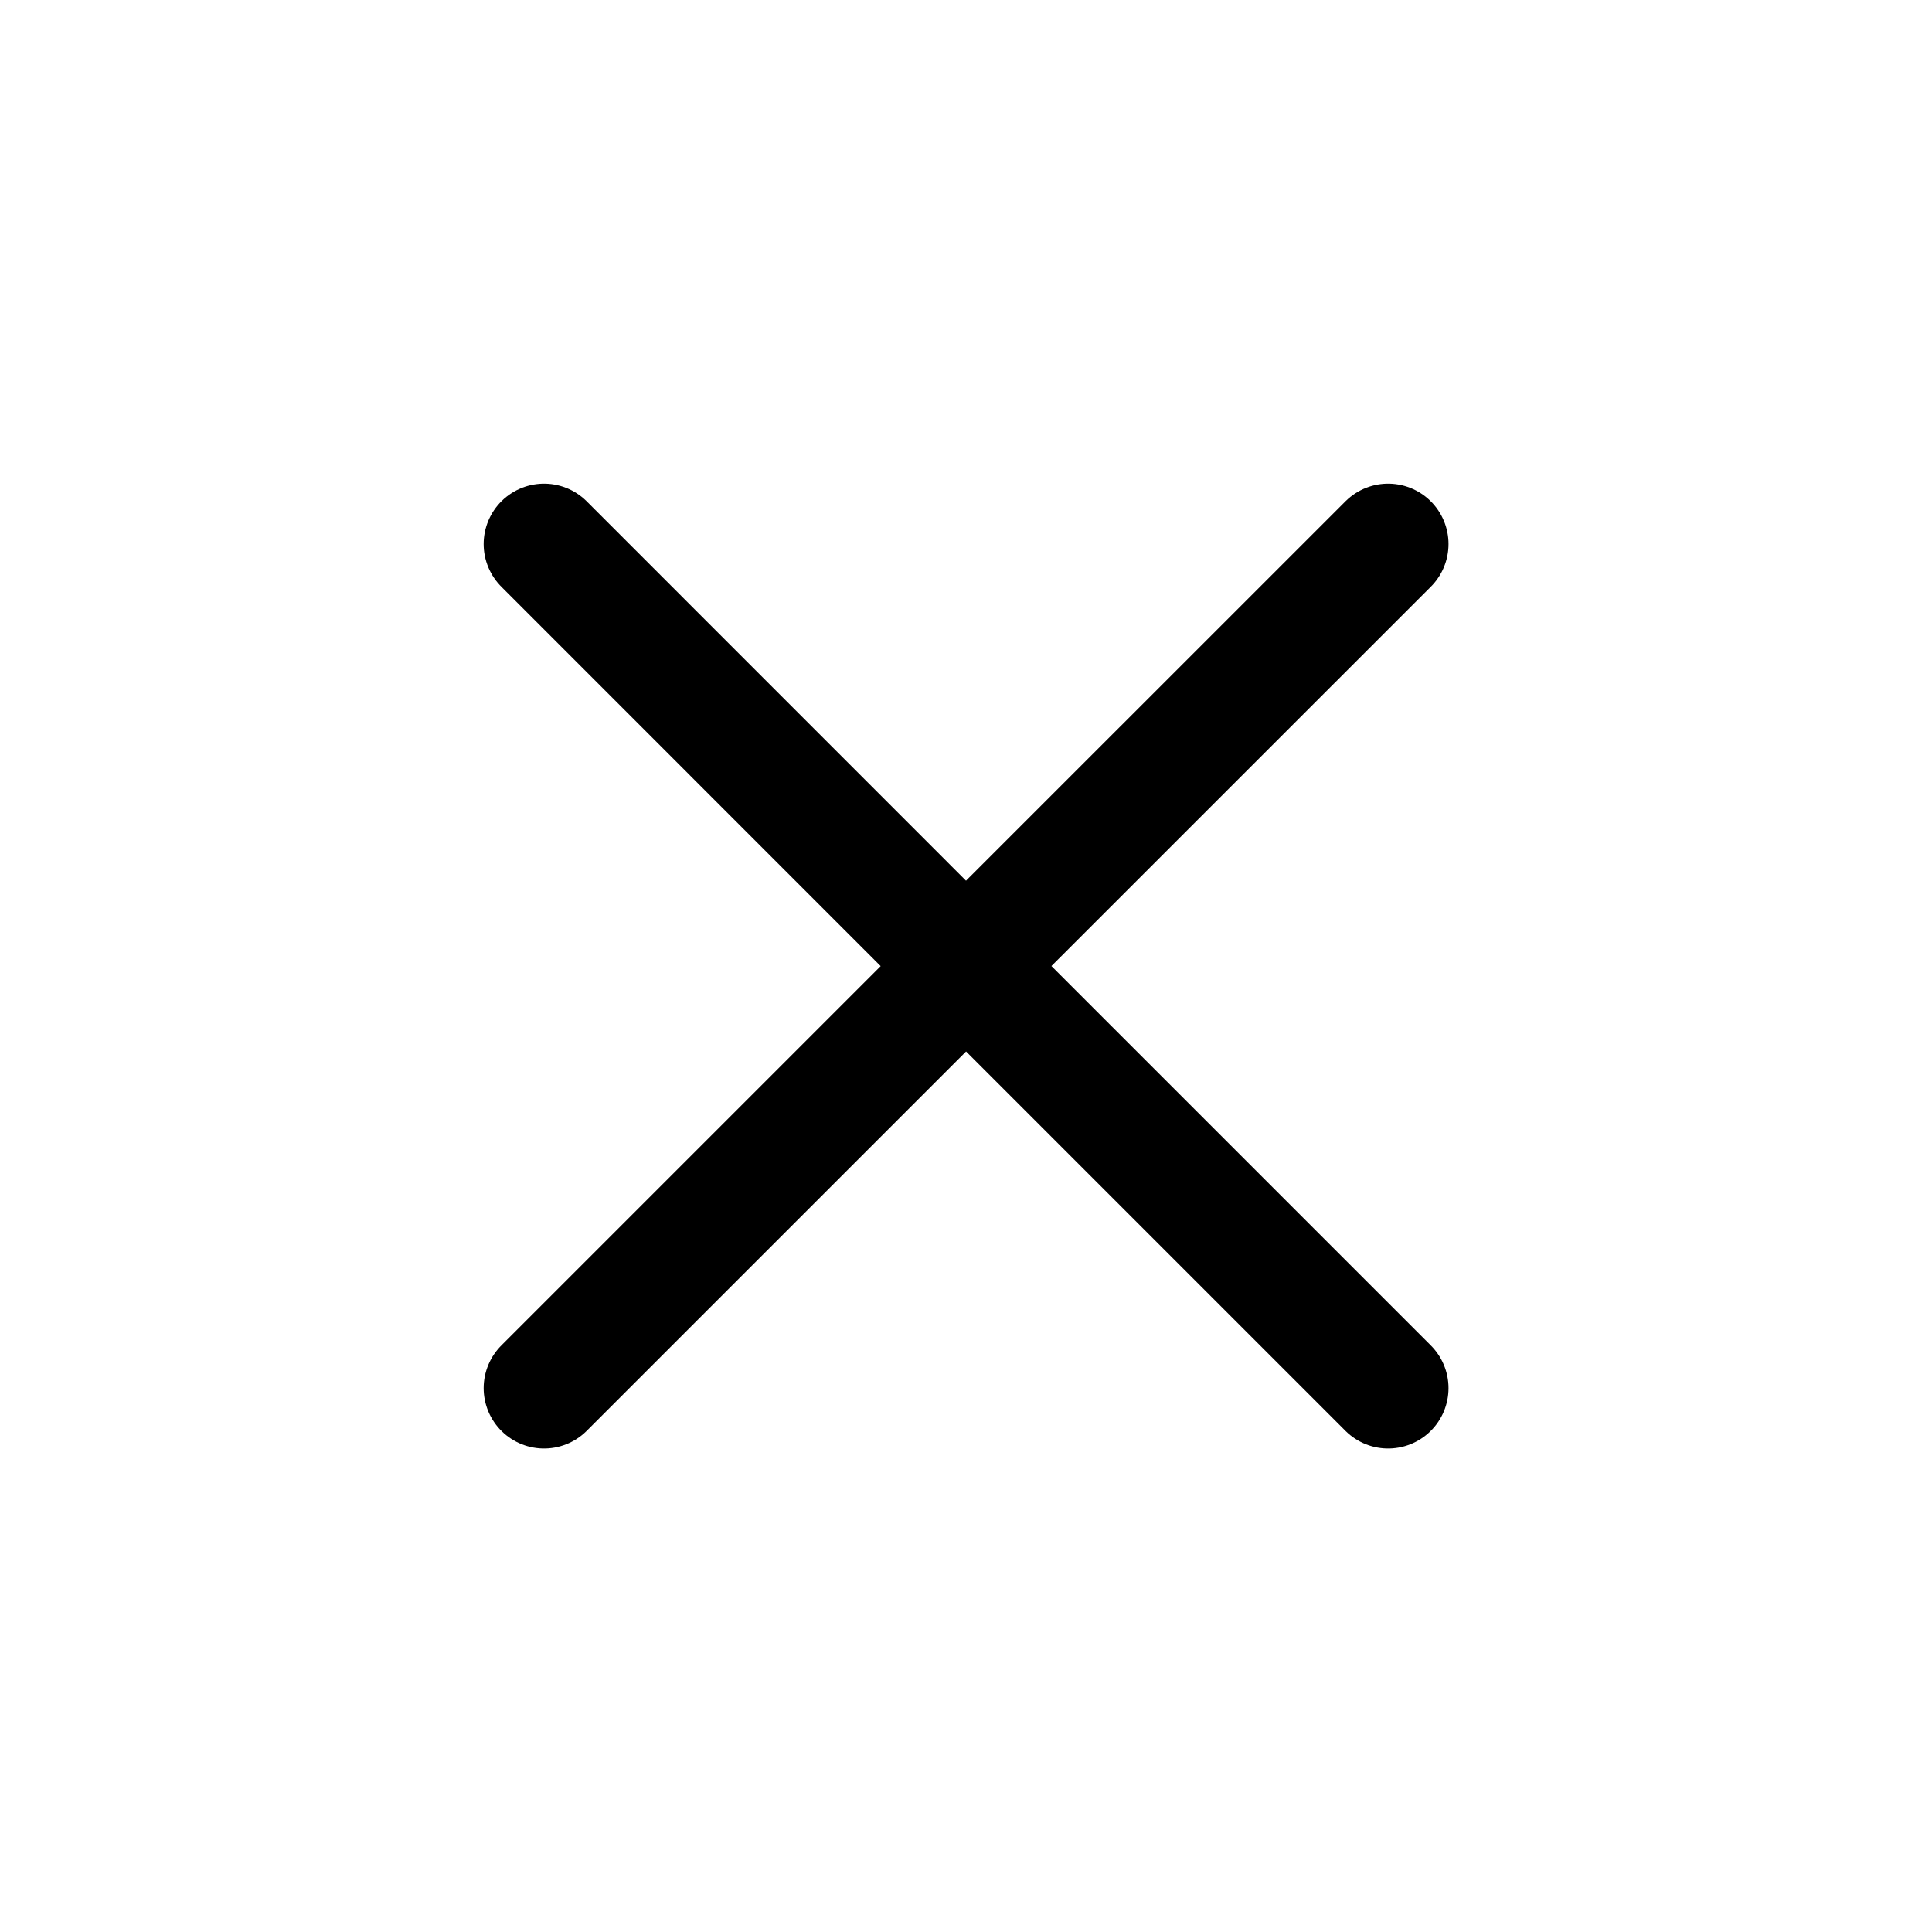
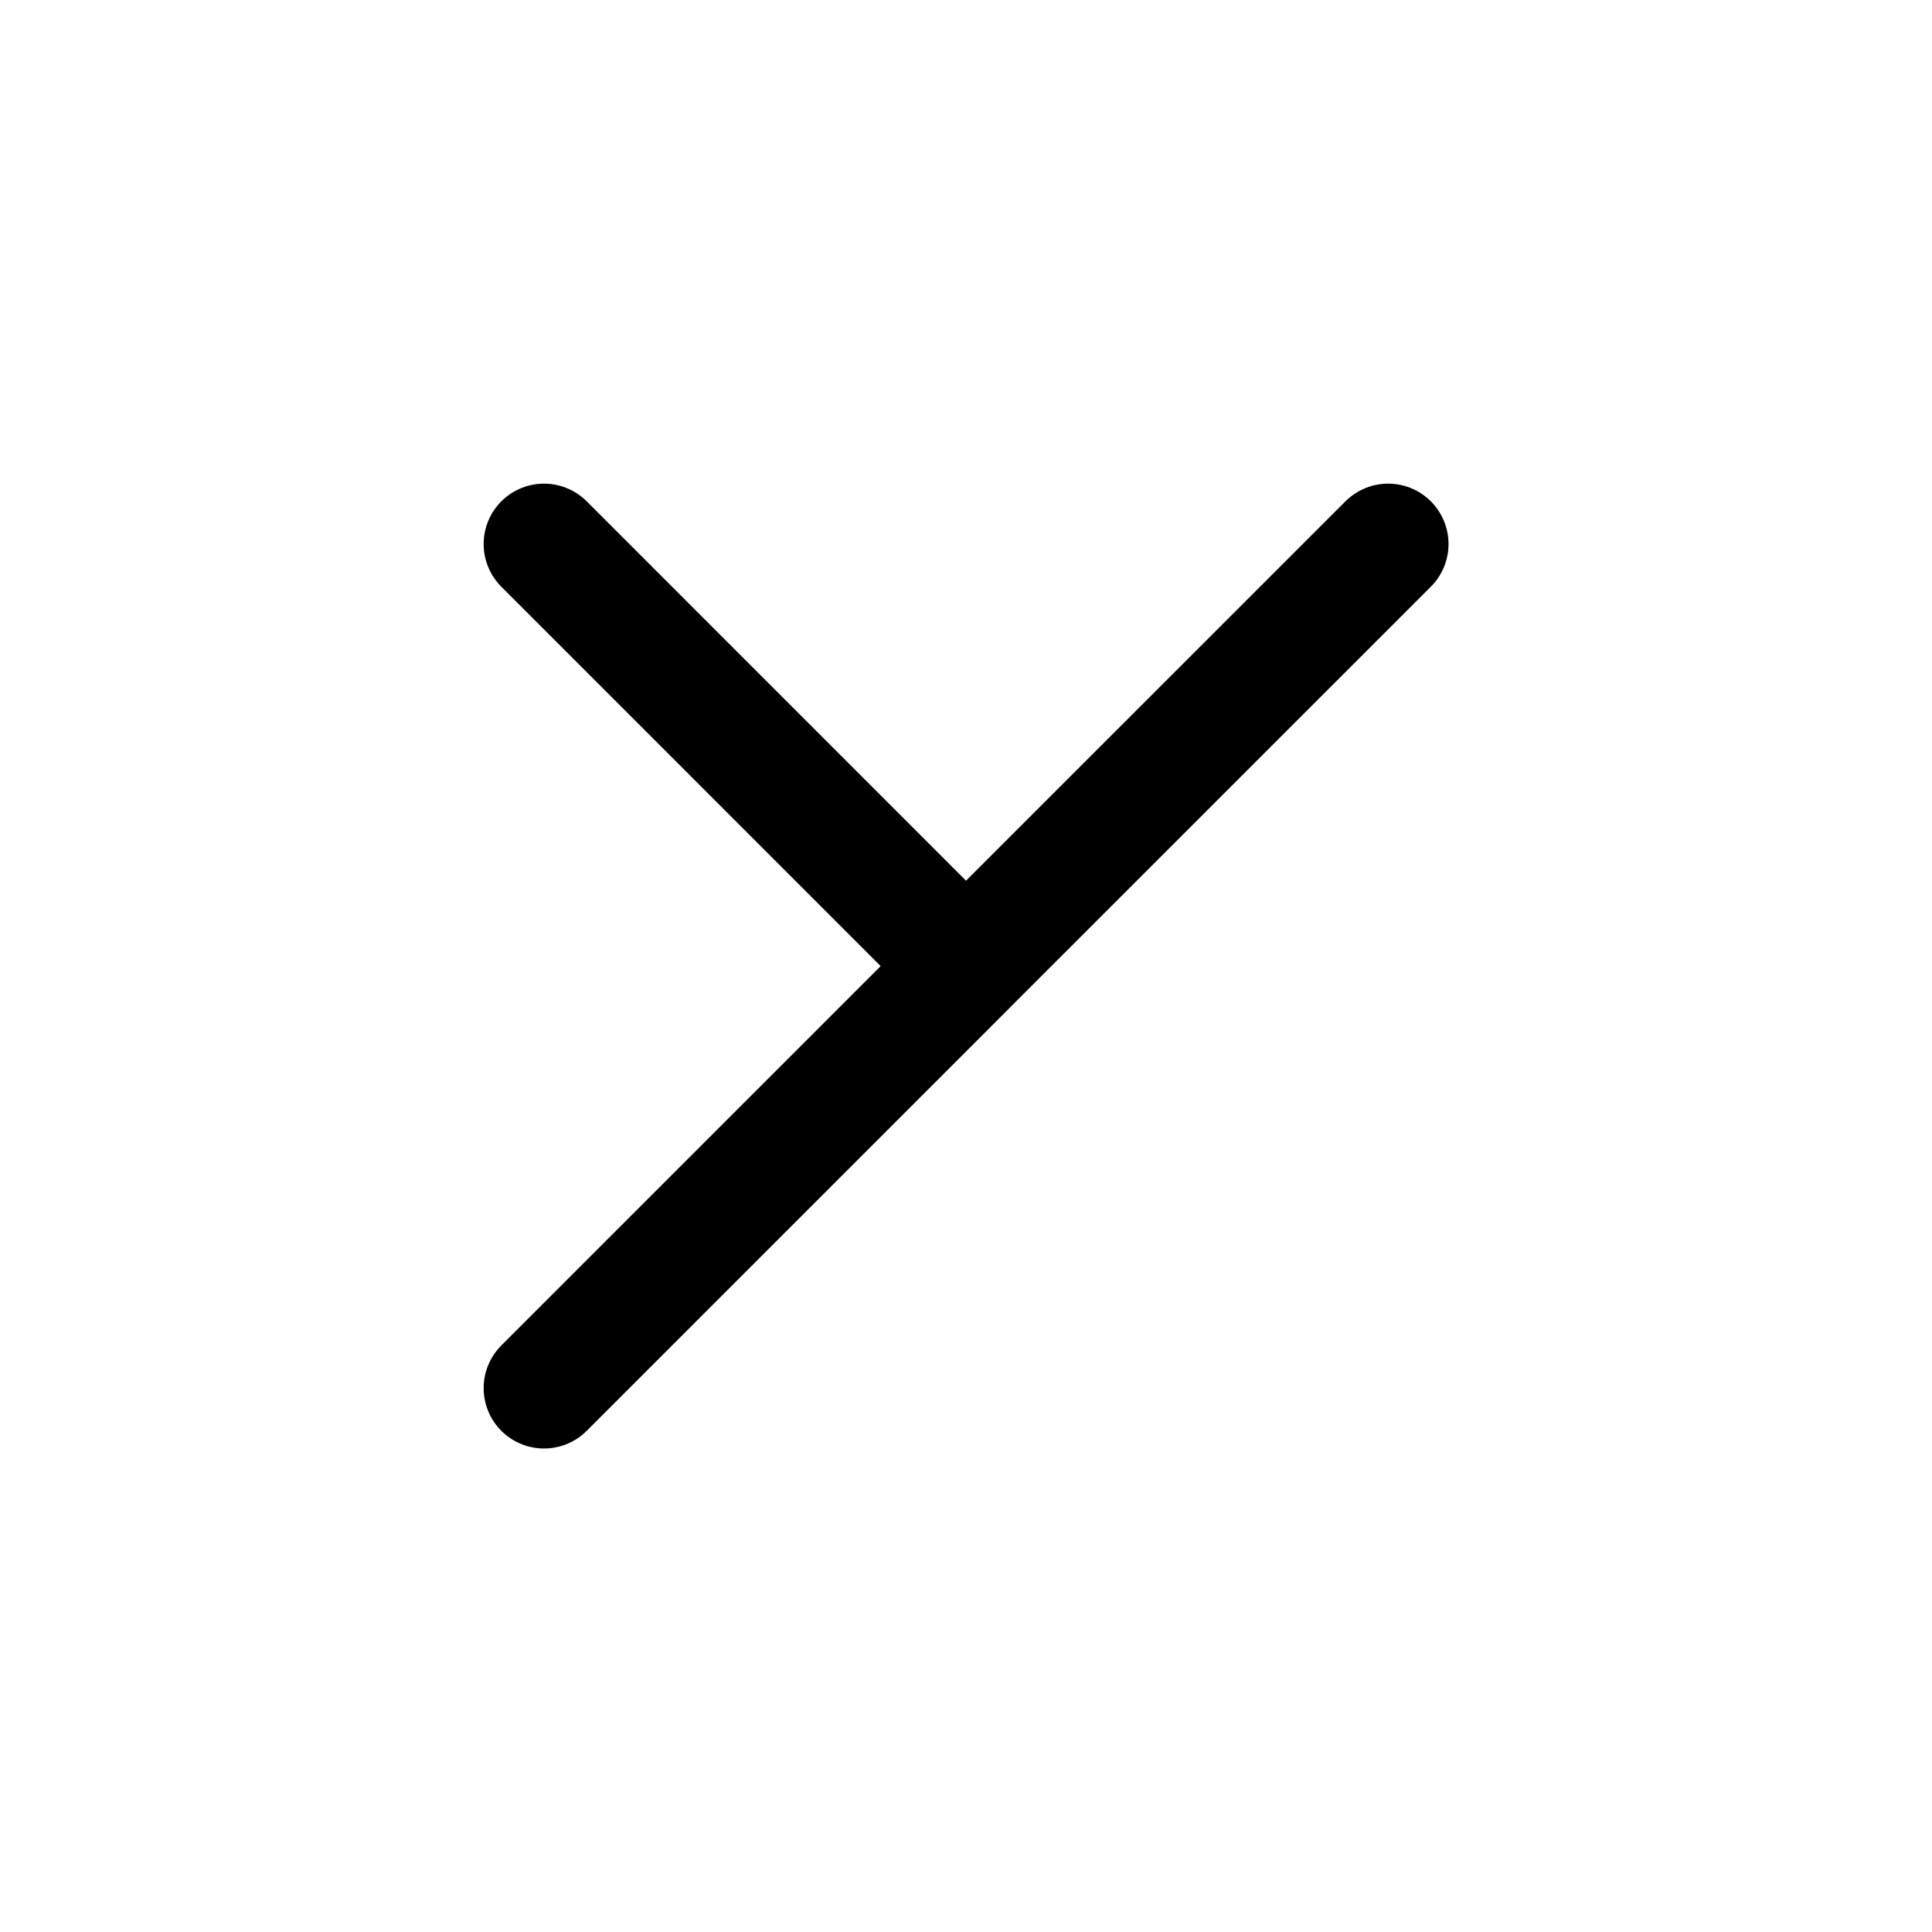
<svg xmlns="http://www.w3.org/2000/svg" width="24" height="24" viewBox="0 0 24 24" fill="none">
  <g id="iconoir:cancel">
-     <path id="Vector" d="M6.758 17.244L12.001 12.001M17.244 6.758L12 12.001M12 12.001L6.758 6.758M12.001 12.001L17.244 17.244" stroke="black" stroke-width="1.5" stroke-linecap="round" stroke-linejoin="round" />
+     <path id="Vector" d="M6.758 17.244L12.001 12.001M17.244 6.758L12 12.001M12 12.001L6.758 6.758M12.001 12.001" stroke="black" stroke-width="1.5" stroke-linecap="round" stroke-linejoin="round" />
  </g>
</svg>